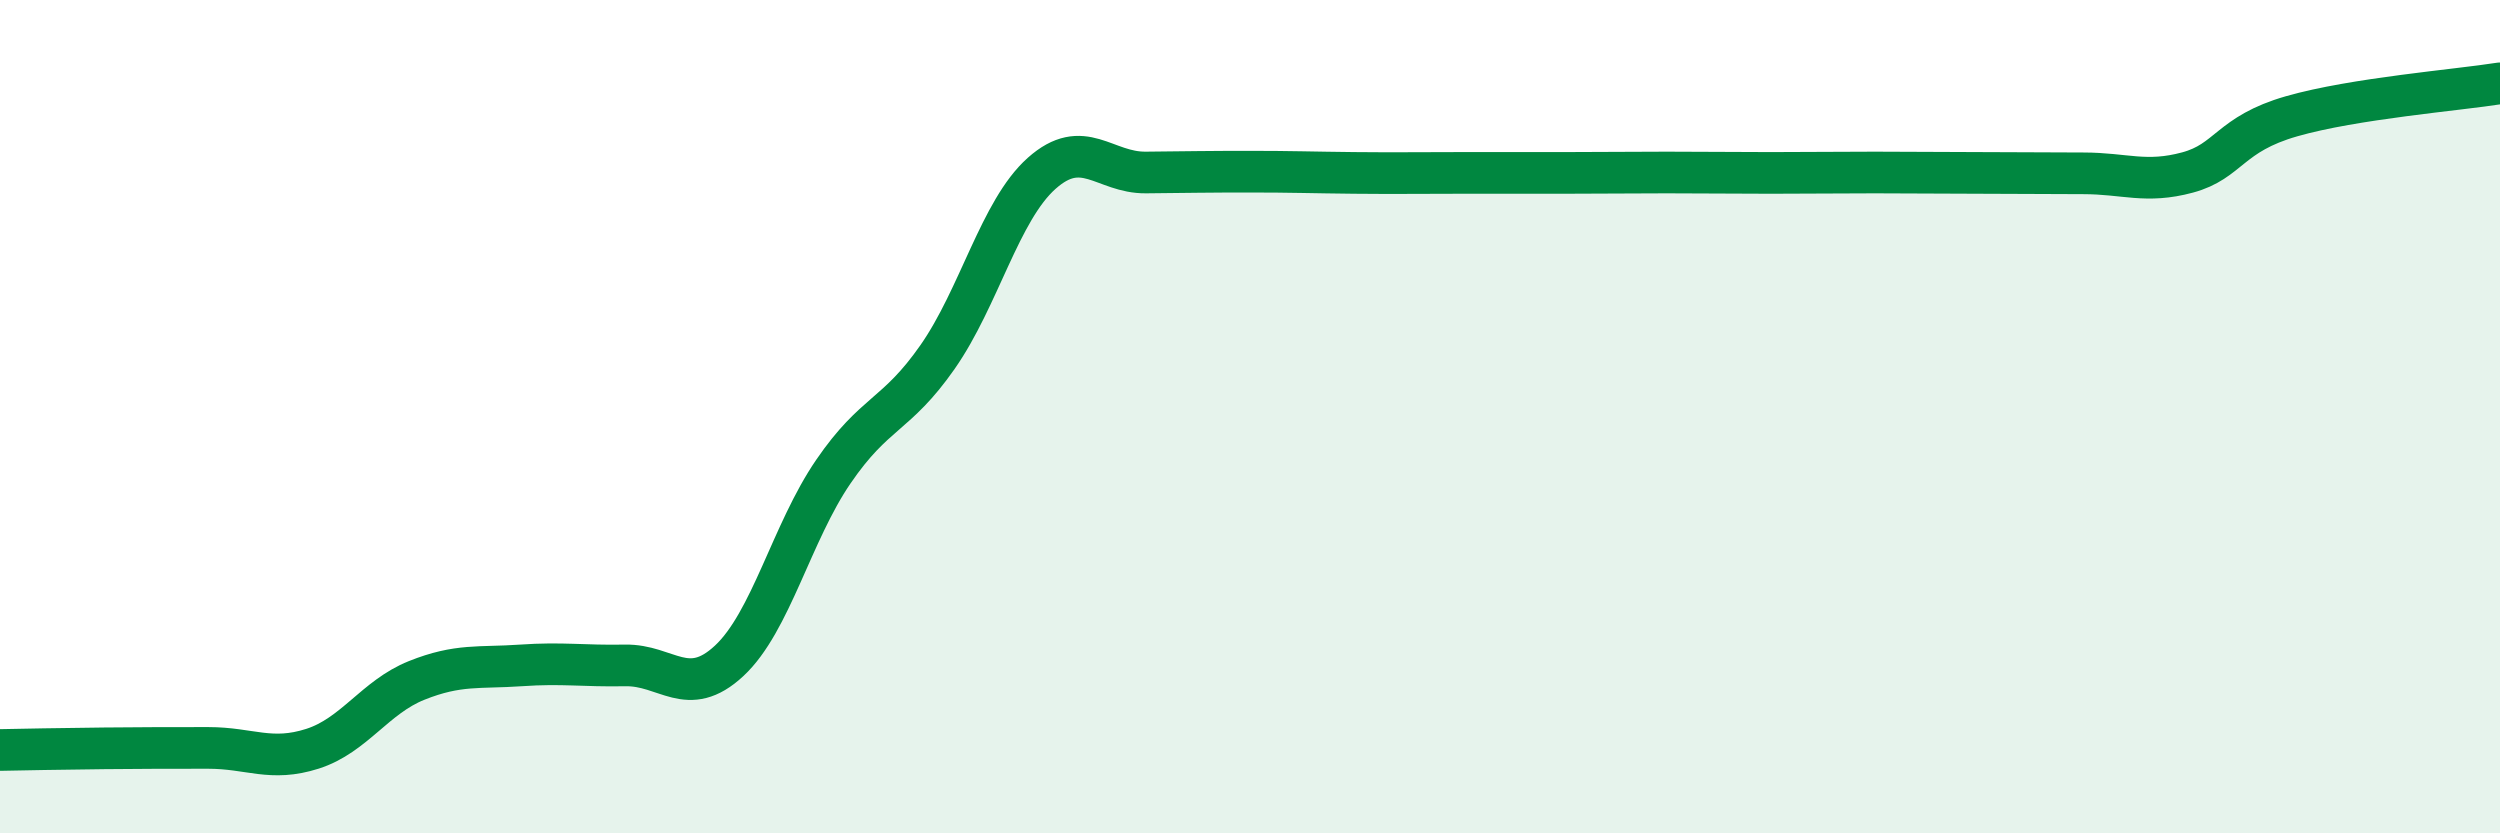
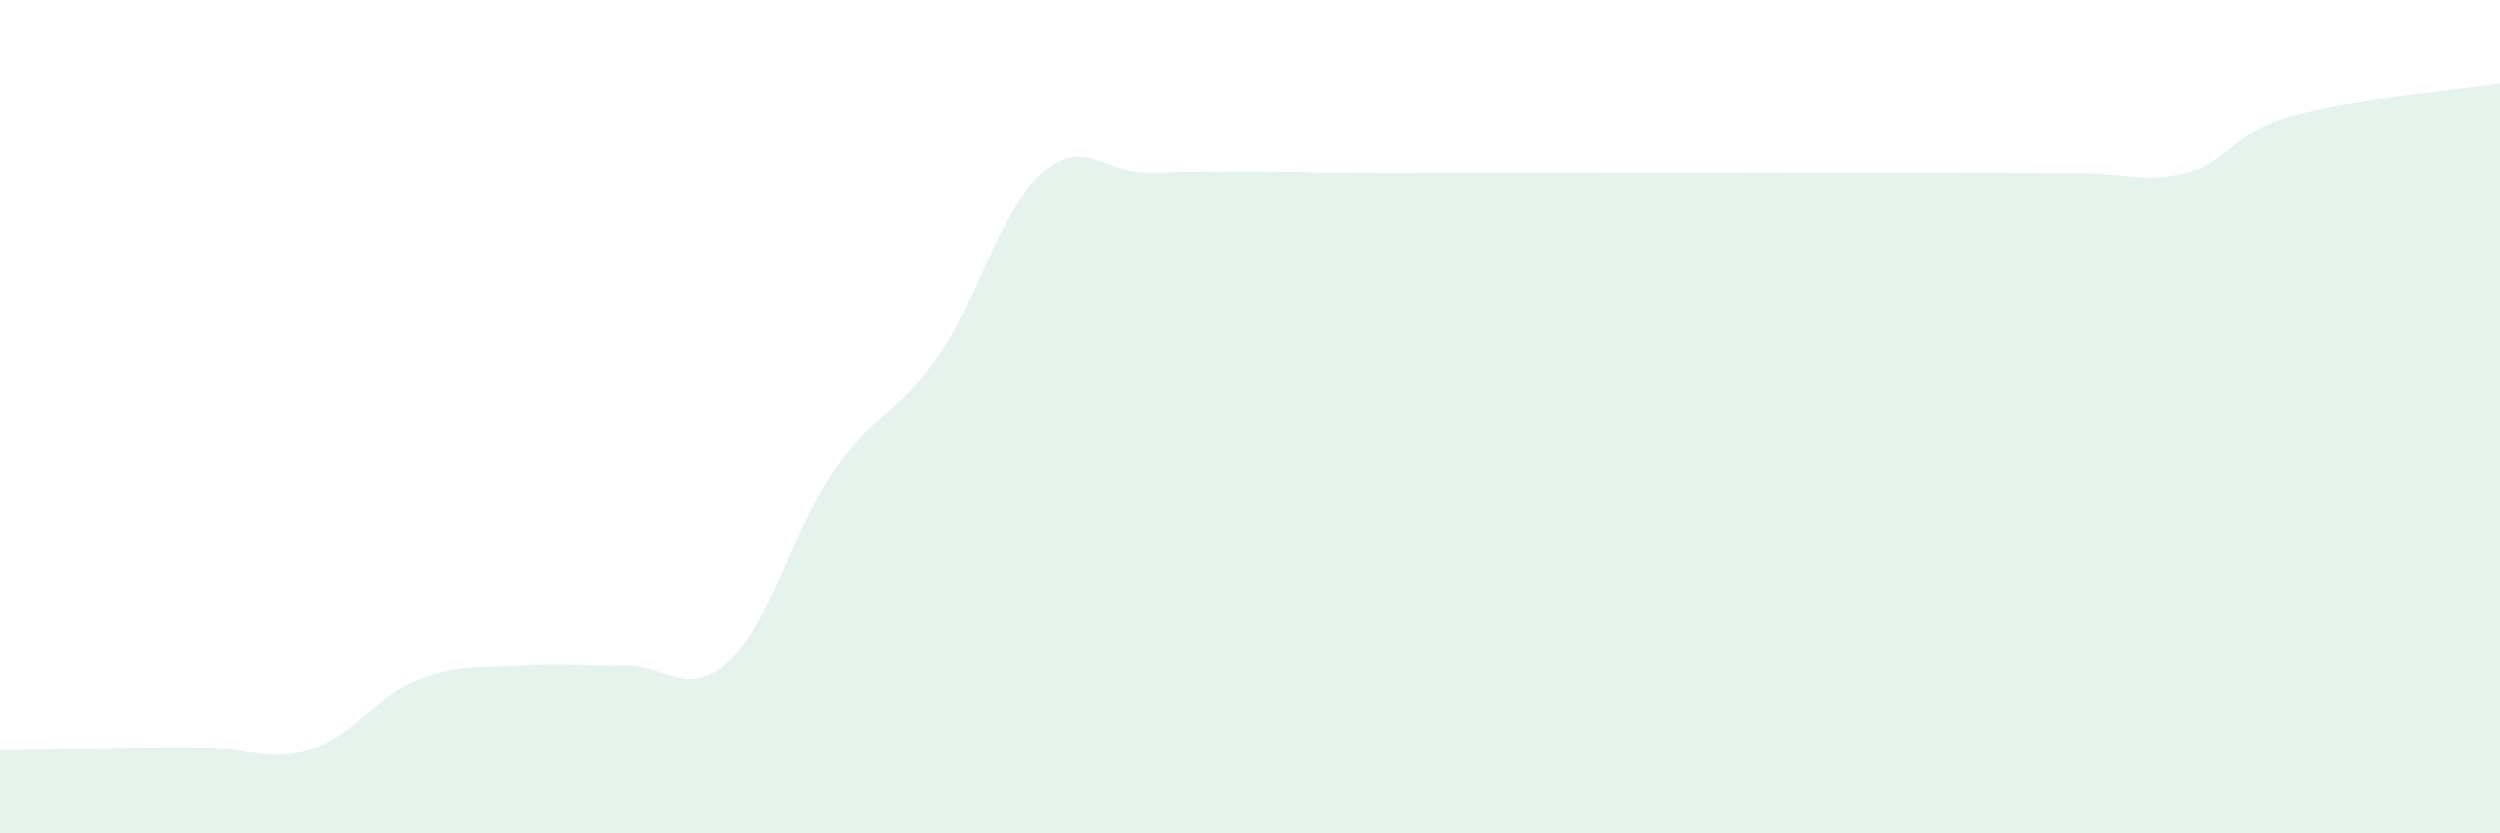
<svg xmlns="http://www.w3.org/2000/svg" width="60" height="20" viewBox="0 0 60 20">
-   <path d="M 0,18 C 0.5,17.99 1.5,17.97 2.5,17.96 C 3.5,17.95 4,17.95 5,17.95 C 6,17.95 6.5,18.29 7.5,17.97 C 8.5,17.65 9,16.73 10,16.33 C 11,15.93 11.5,16.04 12.5,15.97 C 13.5,15.9 14,15.99 15,15.97 C 16,15.95 16.5,16.79 17.5,15.86 C 18.5,14.93 19,12.78 20,11.32 C 21,9.86 21.5,10 22.5,8.57 C 23.5,7.14 24,5.05 25,4.16 C 26,3.27 26.5,4.15 27.5,4.14 C 28.5,4.13 29,4.12 30,4.12 C 31,4.12 31.5,4.14 32.5,4.15 C 33.5,4.16 34,4.15 35,4.15 C 36,4.15 36.5,4.15 37.5,4.15 C 38.5,4.15 39,4.14 40,4.14 C 41,4.14 41.5,4.15 42.5,4.15 C 43.5,4.15 44,4.14 45,4.14 C 46,4.14 46.5,4.15 47.5,4.15 C 48.5,4.15 49,4.16 50,4.16 C 51,4.16 51.5,4.41 52.5,4.14 C 53.5,3.87 53.5,3.22 55,2.79 C 56.5,2.36 59,2.16 60,2L60 20L0 20Z" fill="#008740" opacity="0.1" stroke-linecap="round" stroke-linejoin="round" />
-   <path d="M 0,18 C 0.5,17.99 1.5,17.97 2.5,17.96 C 3.5,17.95 4,17.95 5,17.95 C 6,17.95 6.5,18.29 7.5,17.97 C 8.5,17.65 9,16.73 10,16.33 C 11,15.93 11.5,16.04 12.5,15.97 C 13.5,15.9 14,15.99 15,15.97 C 16,15.95 16.5,16.79 17.5,15.86 C 18.5,14.93 19,12.78 20,11.32 C 21,9.86 21.5,10 22.5,8.57 C 23.5,7.14 24,5.05 25,4.16 C 26,3.27 26.5,4.15 27.5,4.14 C 28.5,4.13 29,4.12 30,4.12 C 31,4.12 31.5,4.14 32.5,4.15 C 33.5,4.16 34,4.15 35,4.15 C 36,4.15 36.5,4.15 37.5,4.15 C 38.5,4.15 39,4.14 40,4.14 C 41,4.14 41.5,4.15 42.5,4.15 C 43.5,4.15 44,4.14 45,4.14 C 46,4.14 46.5,4.15 47.5,4.15 C 48.5,4.15 49,4.16 50,4.16 C 51,4.16 51.5,4.41 52.5,4.14 C 53.5,3.87 53.5,3.22 55,2.79 C 56.5,2.36 59,2.16 60,2" stroke="#008740" stroke-width="1" fill="none" stroke-linecap="round" stroke-linejoin="round" />
+   <path d="M 0,18 C 0.5,17.99 1.5,17.97 2.5,17.96 C 3.5,17.95 4,17.95 5,17.95 C 6,17.95 6.5,18.29 7.5,17.97 C 8.5,17.65 9,16.73 10,16.33 C 11,15.93 11.5,16.04 12.5,15.97 C 13.5,15.9 14,15.99 15,15.97 C 16,15.95 16.5,16.79 17.5,15.86 C 18.5,14.93 19,12.78 20,11.32 C 21,9.86 21.5,10 22.5,8.57 C 23.5,7.14 24,5.05 25,4.16 C 26,3.27 26.5,4.15 27.5,4.14 C 28.5,4.13 29,4.12 30,4.12 C 31,4.12 31.5,4.14 32.5,4.15 C 33.5,4.16 34,4.15 35,4.15 C 36,4.15 36.5,4.15 37.5,4.15 C 41,4.14 41.5,4.15 42.5,4.15 C 43.5,4.15 44,4.14 45,4.14 C 46,4.14 46.5,4.15 47.5,4.15 C 48.5,4.15 49,4.16 50,4.16 C 51,4.16 51.5,4.41 52.5,4.14 C 53.5,3.87 53.5,3.22 55,2.79 C 56.5,2.36 59,2.16 60,2L60 20L0 20Z" fill="#008740" opacity="0.1" stroke-linecap="round" stroke-linejoin="round" />
</svg>